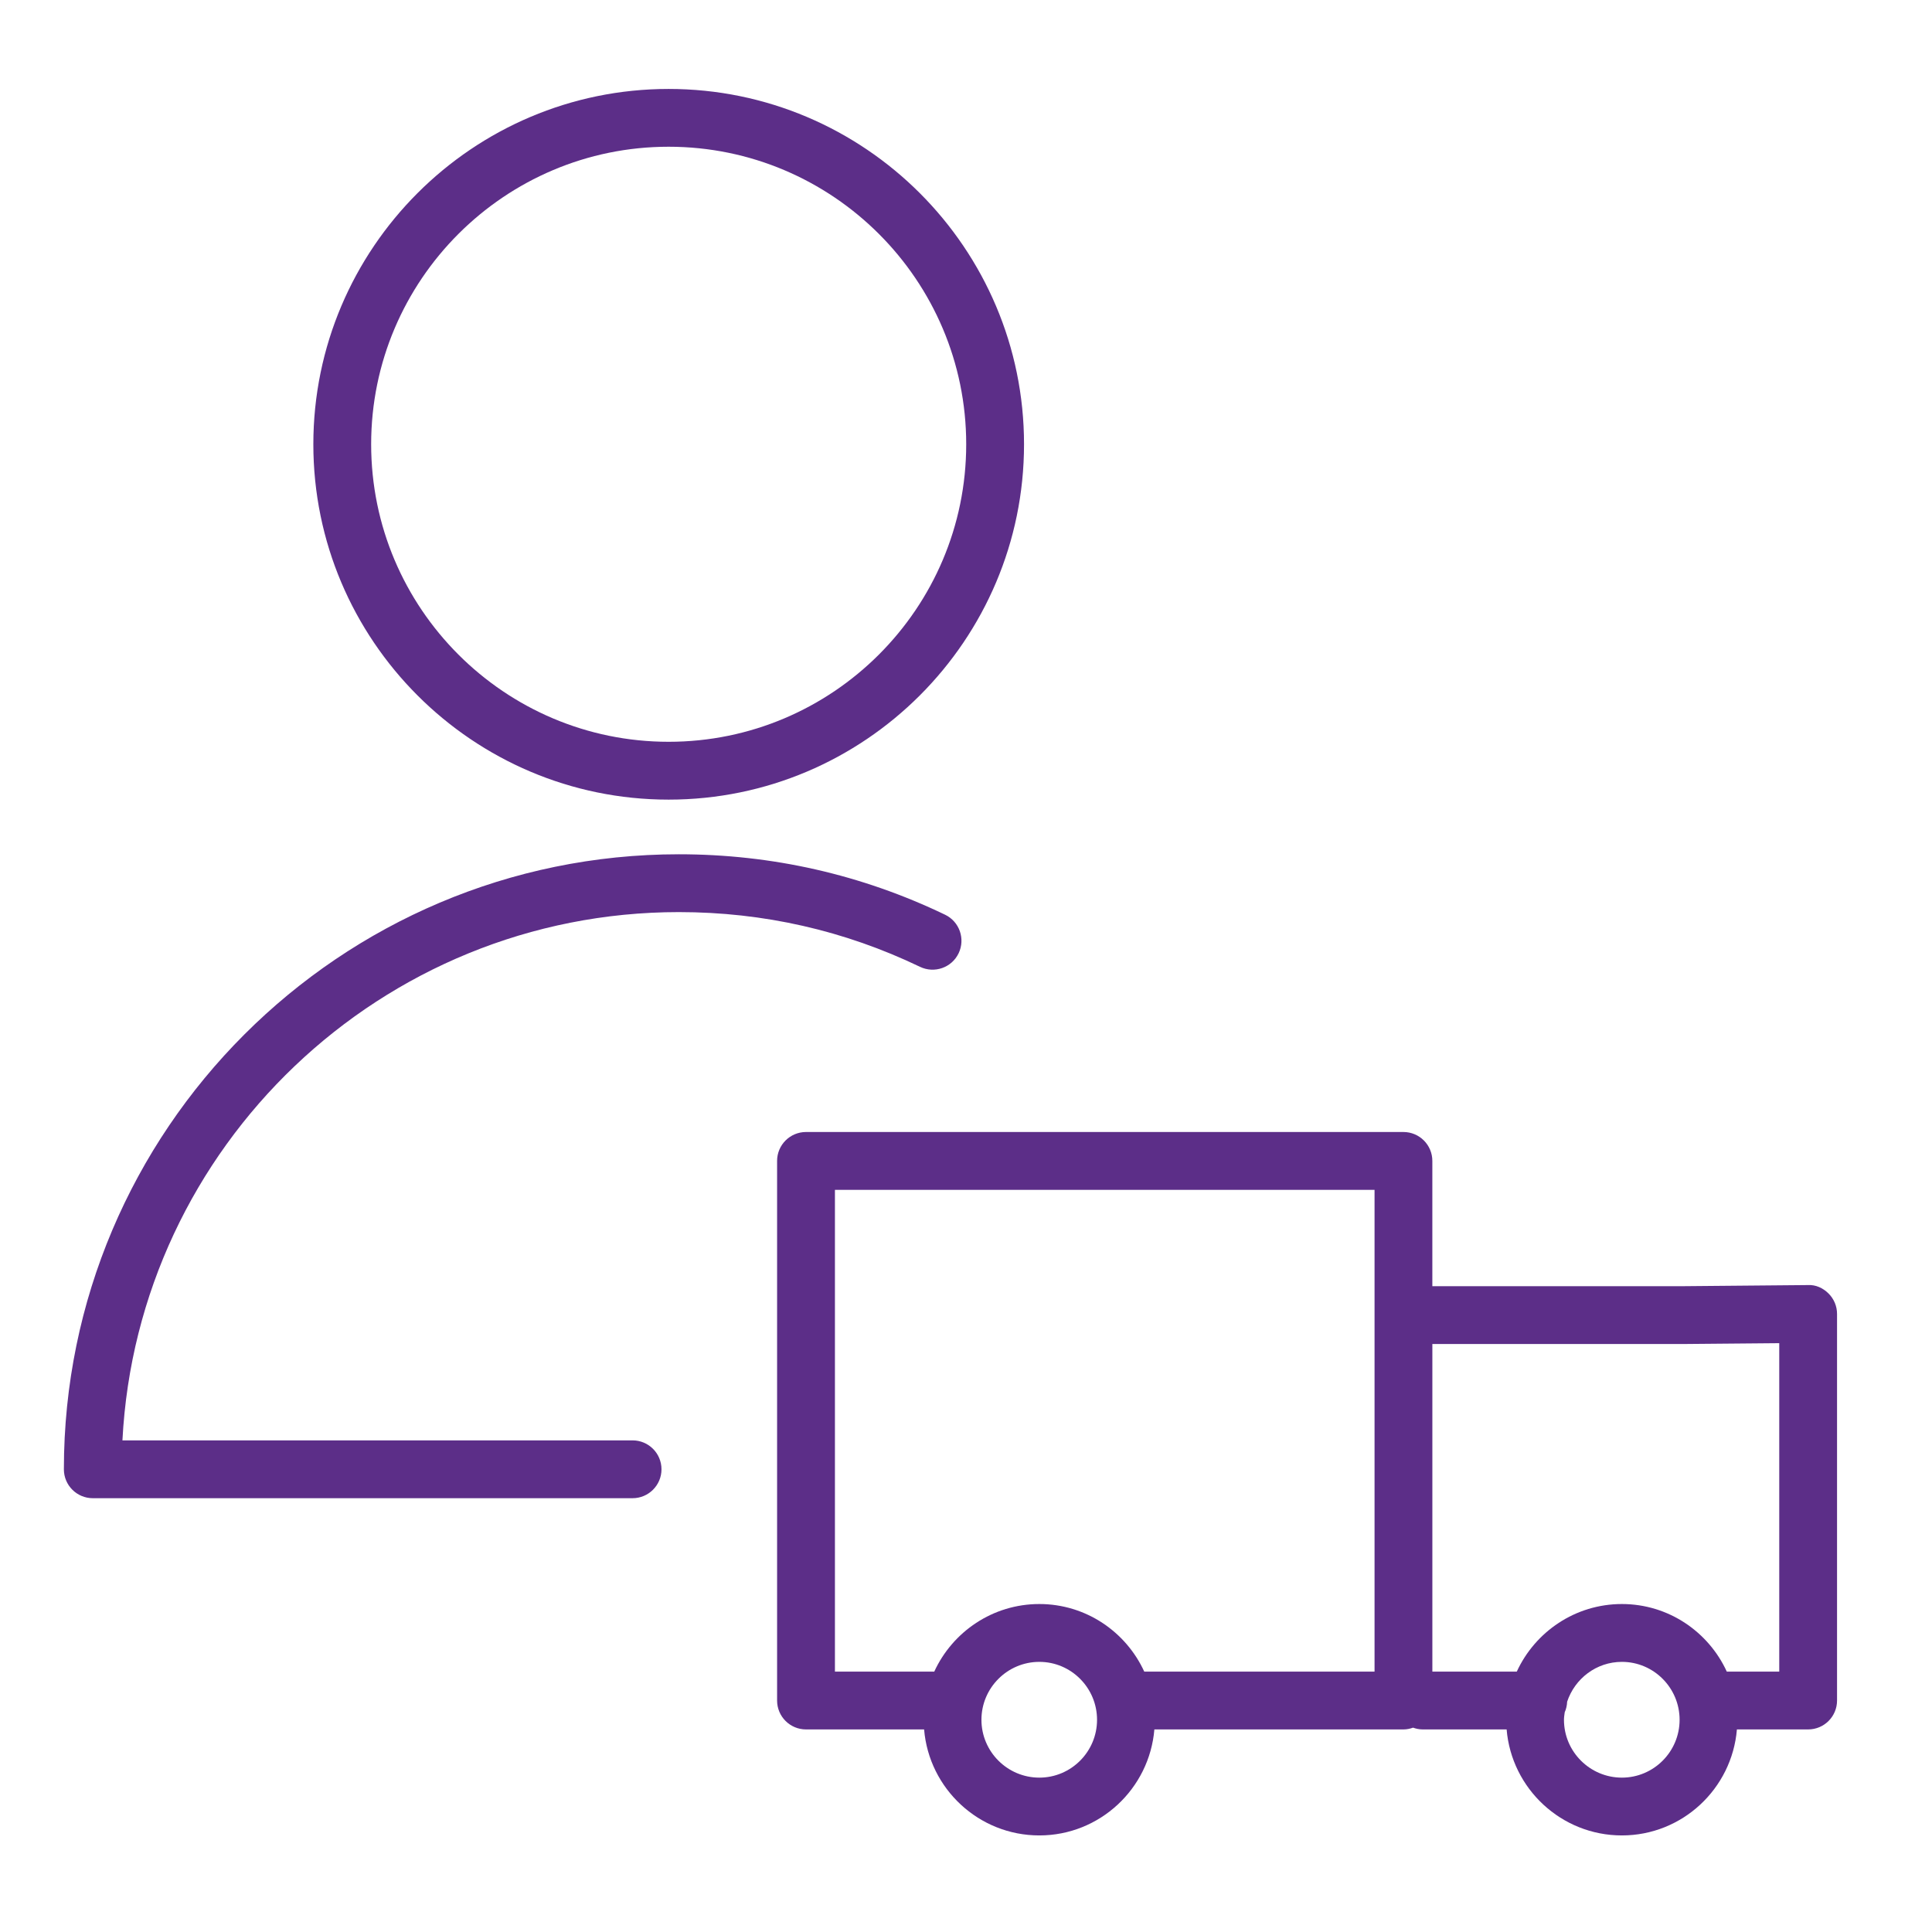
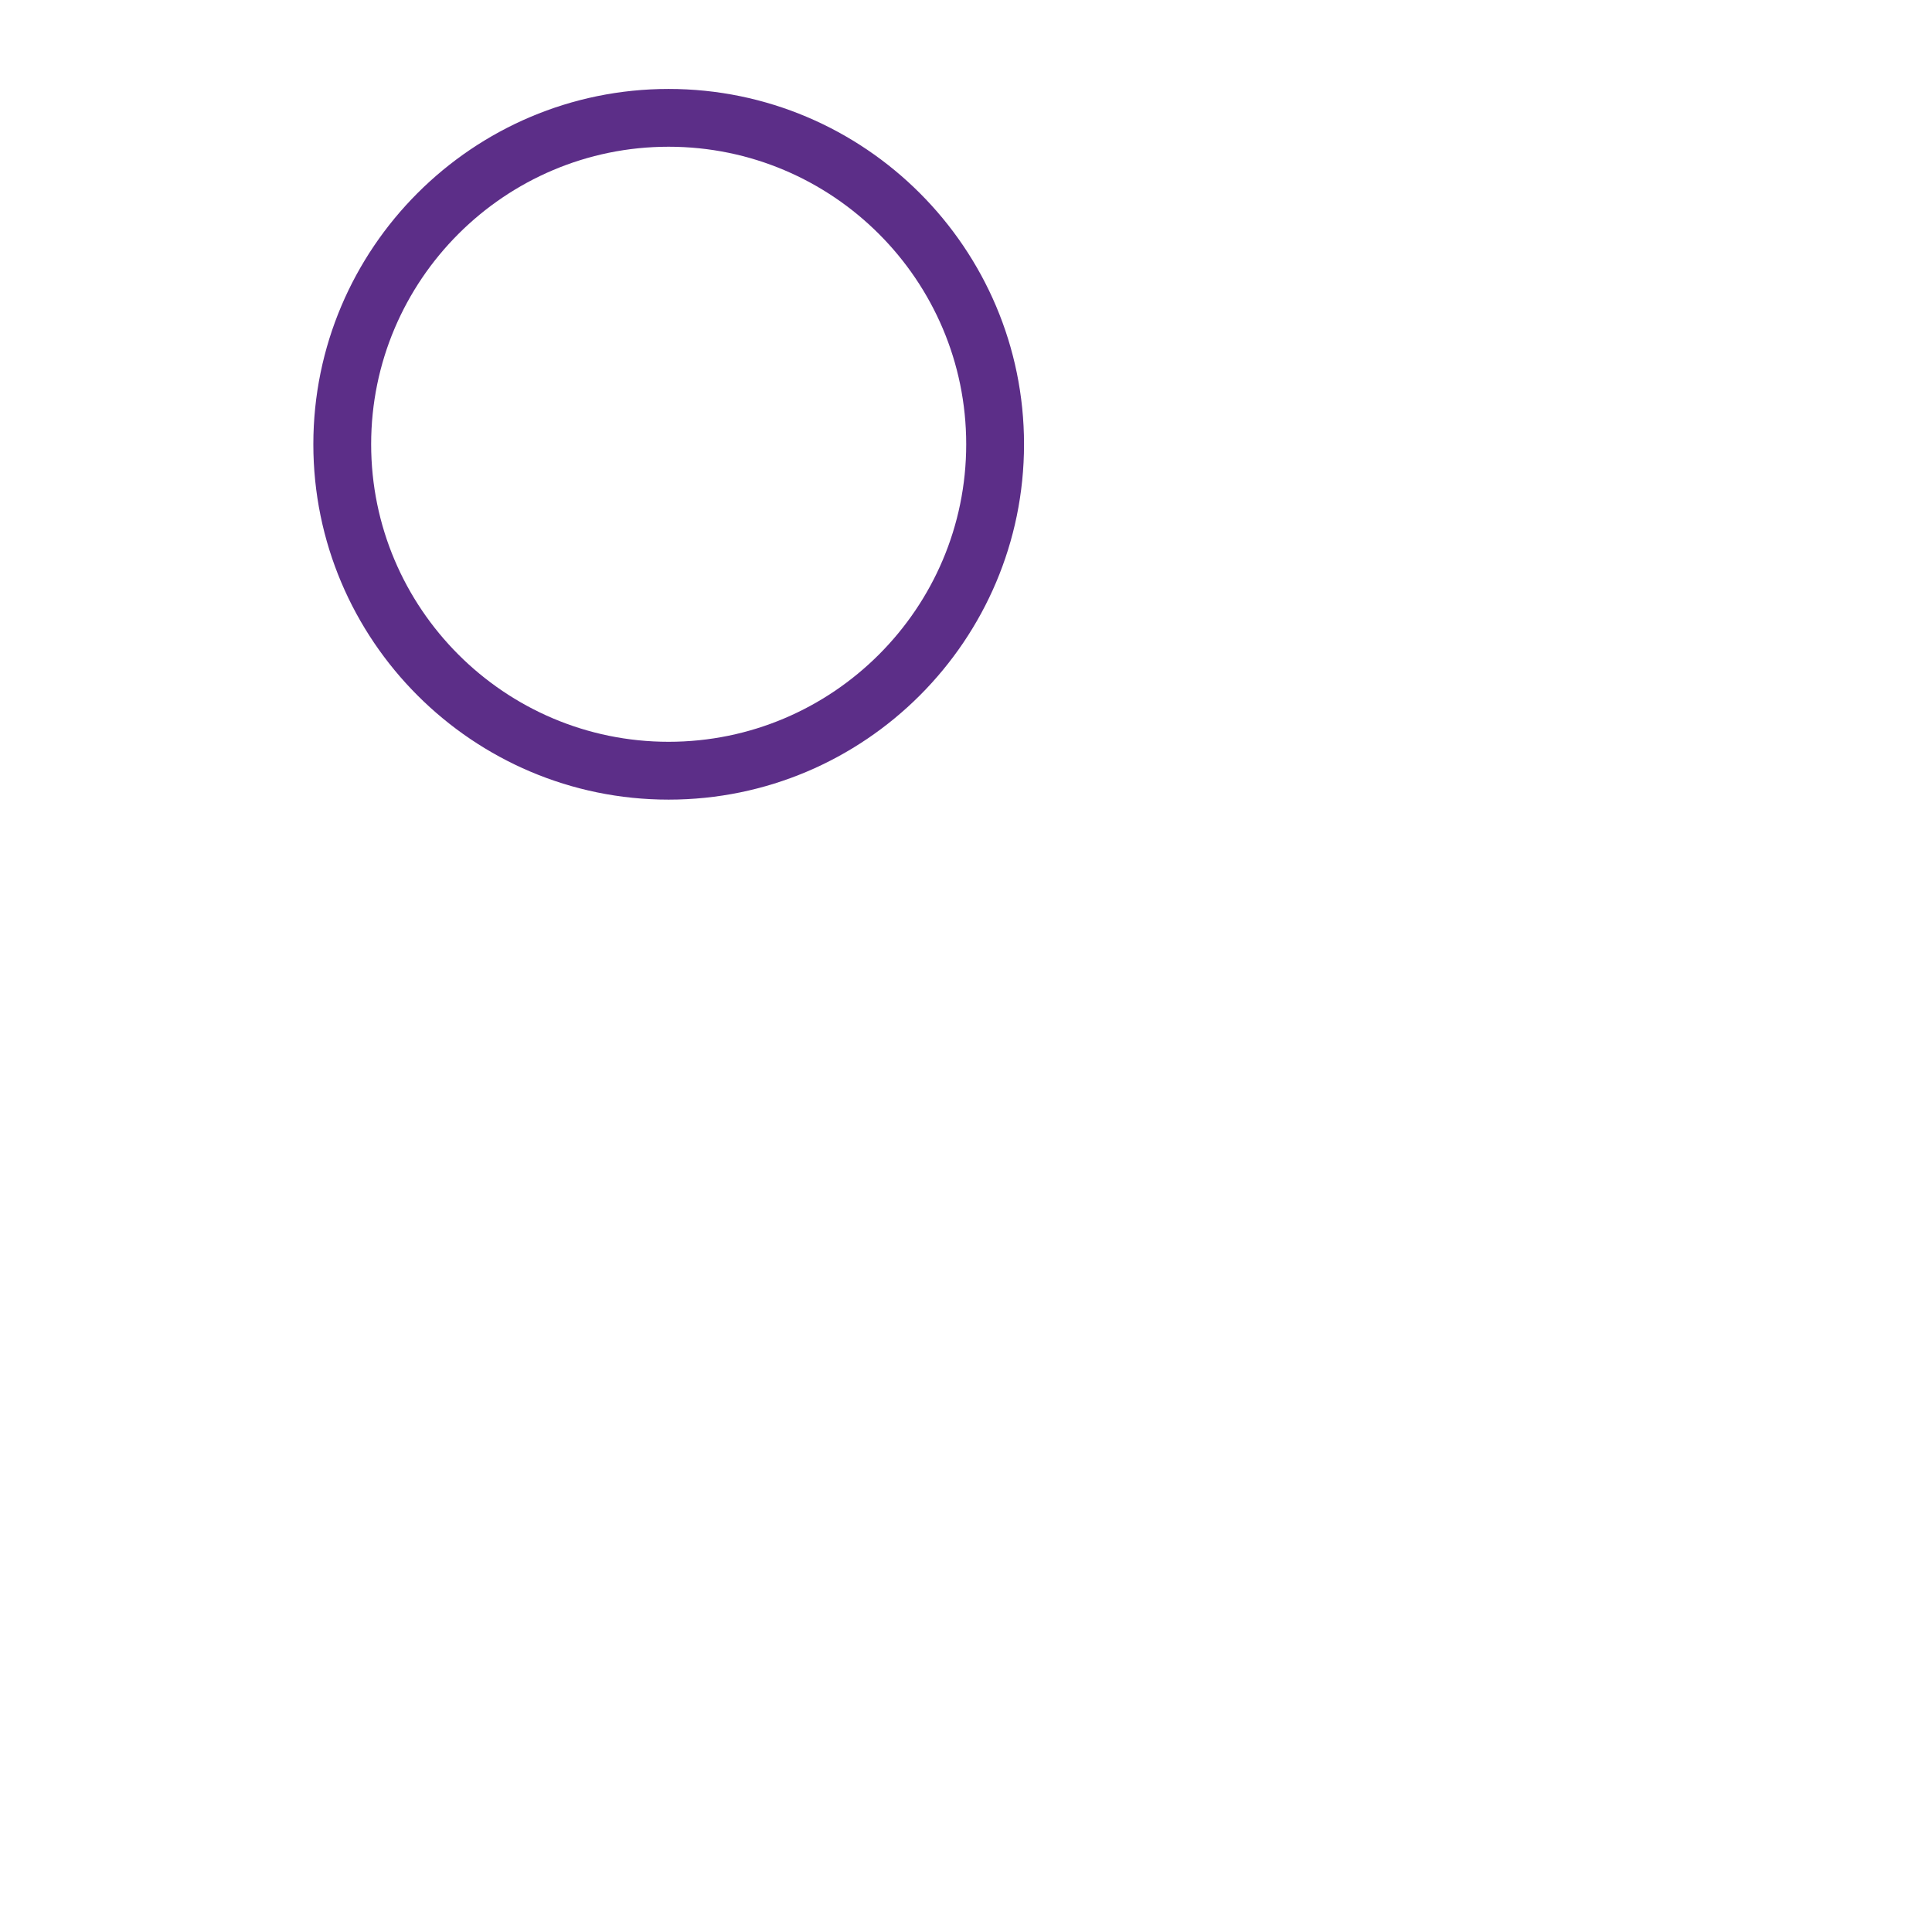
<svg xmlns="http://www.w3.org/2000/svg" width="140" height="140" viewBox="0 0 140 140" fill="none">
-   <rect width="140" height="140" fill="white" />
-   <path d="M132.499 93.728C132.103 93.334 131.573 93.088 131.006 93.121L121.975 93.202H103.793V84.124C103.793 82.967 102.854 82.029 101.698 82.029H58.406C57.25 82.029 56.311 82.967 56.311 84.124V123.227C56.311 124.384 57.25 125.321 58.406 125.321H66.964C67.323 129.616 70.927 133.002 75.314 133.002C79.693 133.002 83.291 129.616 83.65 125.321H101.698C101.944 125.321 102.177 125.271 102.396 125.193C102.615 125.271 102.849 125.321 103.094 125.321H109.176C109.535 129.616 113.141 133.002 117.527 133.002C121.907 133.002 125.504 129.616 125.863 125.321H131.025C132.181 125.321 133.119 124.384 133.119 123.227V95.215C133.121 94.657 132.896 94.122 132.499 93.728ZM60.502 86.221H99.605V121.133H82.918C81.594 118.247 78.688 116.234 75.315 116.234C71.936 116.234 69.025 118.247 67.699 121.133H60.502V86.221ZM75.315 128.814C73.001 128.814 71.119 126.933 71.119 124.622C71.119 122.308 73.001 120.425 75.315 120.425C77.621 120.425 79.496 122.308 79.496 124.622C79.496 126.933 77.621 128.814 75.315 128.814ZM117.529 128.814C115.215 128.814 113.331 126.933 113.331 124.622C113.331 124.436 113.362 124.259 113.385 124.08C113.49 123.844 113.55 123.584 113.561 123.312C114.116 121.642 115.674 120.425 117.529 120.425C119.834 120.425 121.71 122.308 121.71 124.622C121.71 126.933 119.834 128.814 117.529 128.814ZM128.931 121.133H125.131C123.807 118.247 120.901 116.234 117.529 116.234C114.149 116.234 111.238 118.247 109.911 121.133H103.794V97.392H121.995L128.931 97.331V121.133Z" fill="#5C2E88" />
-   <path d="M49.196 66.094C55.317 66.094 61.195 67.429 66.668 70.06C67.714 70.561 68.965 70.121 69.464 69.08C69.965 68.037 69.527 66.785 68.485 66.284C62.439 63.378 55.95 61.904 49.196 61.904C24.622 61.904 4.629 81.895 4.629 106.47C4.629 107.628 5.568 108.565 6.724 108.565H45.839C46.995 108.565 47.934 107.628 47.934 106.47C47.934 105.312 46.995 104.375 45.839 104.375H8.872C9.965 83.081 27.634 66.094 49.196 66.094Z" fill="#5C2E88" />
  <path d="M48.45 57.944C62.652 57.944 74.205 46.392 74.205 32.194C74.205 17.995 62.652 6.445 48.45 6.445C34.255 6.445 22.706 17.995 22.706 32.194C22.706 46.392 34.255 57.944 48.45 57.944ZM48.45 10.633C60.342 10.633 70.015 20.305 70.015 32.192C70.015 44.081 60.34 53.753 48.45 53.753C36.565 53.753 26.895 44.081 26.895 32.192C26.895 20.305 36.565 10.633 48.45 10.633Z" fill="#5C2E88" />
</svg>